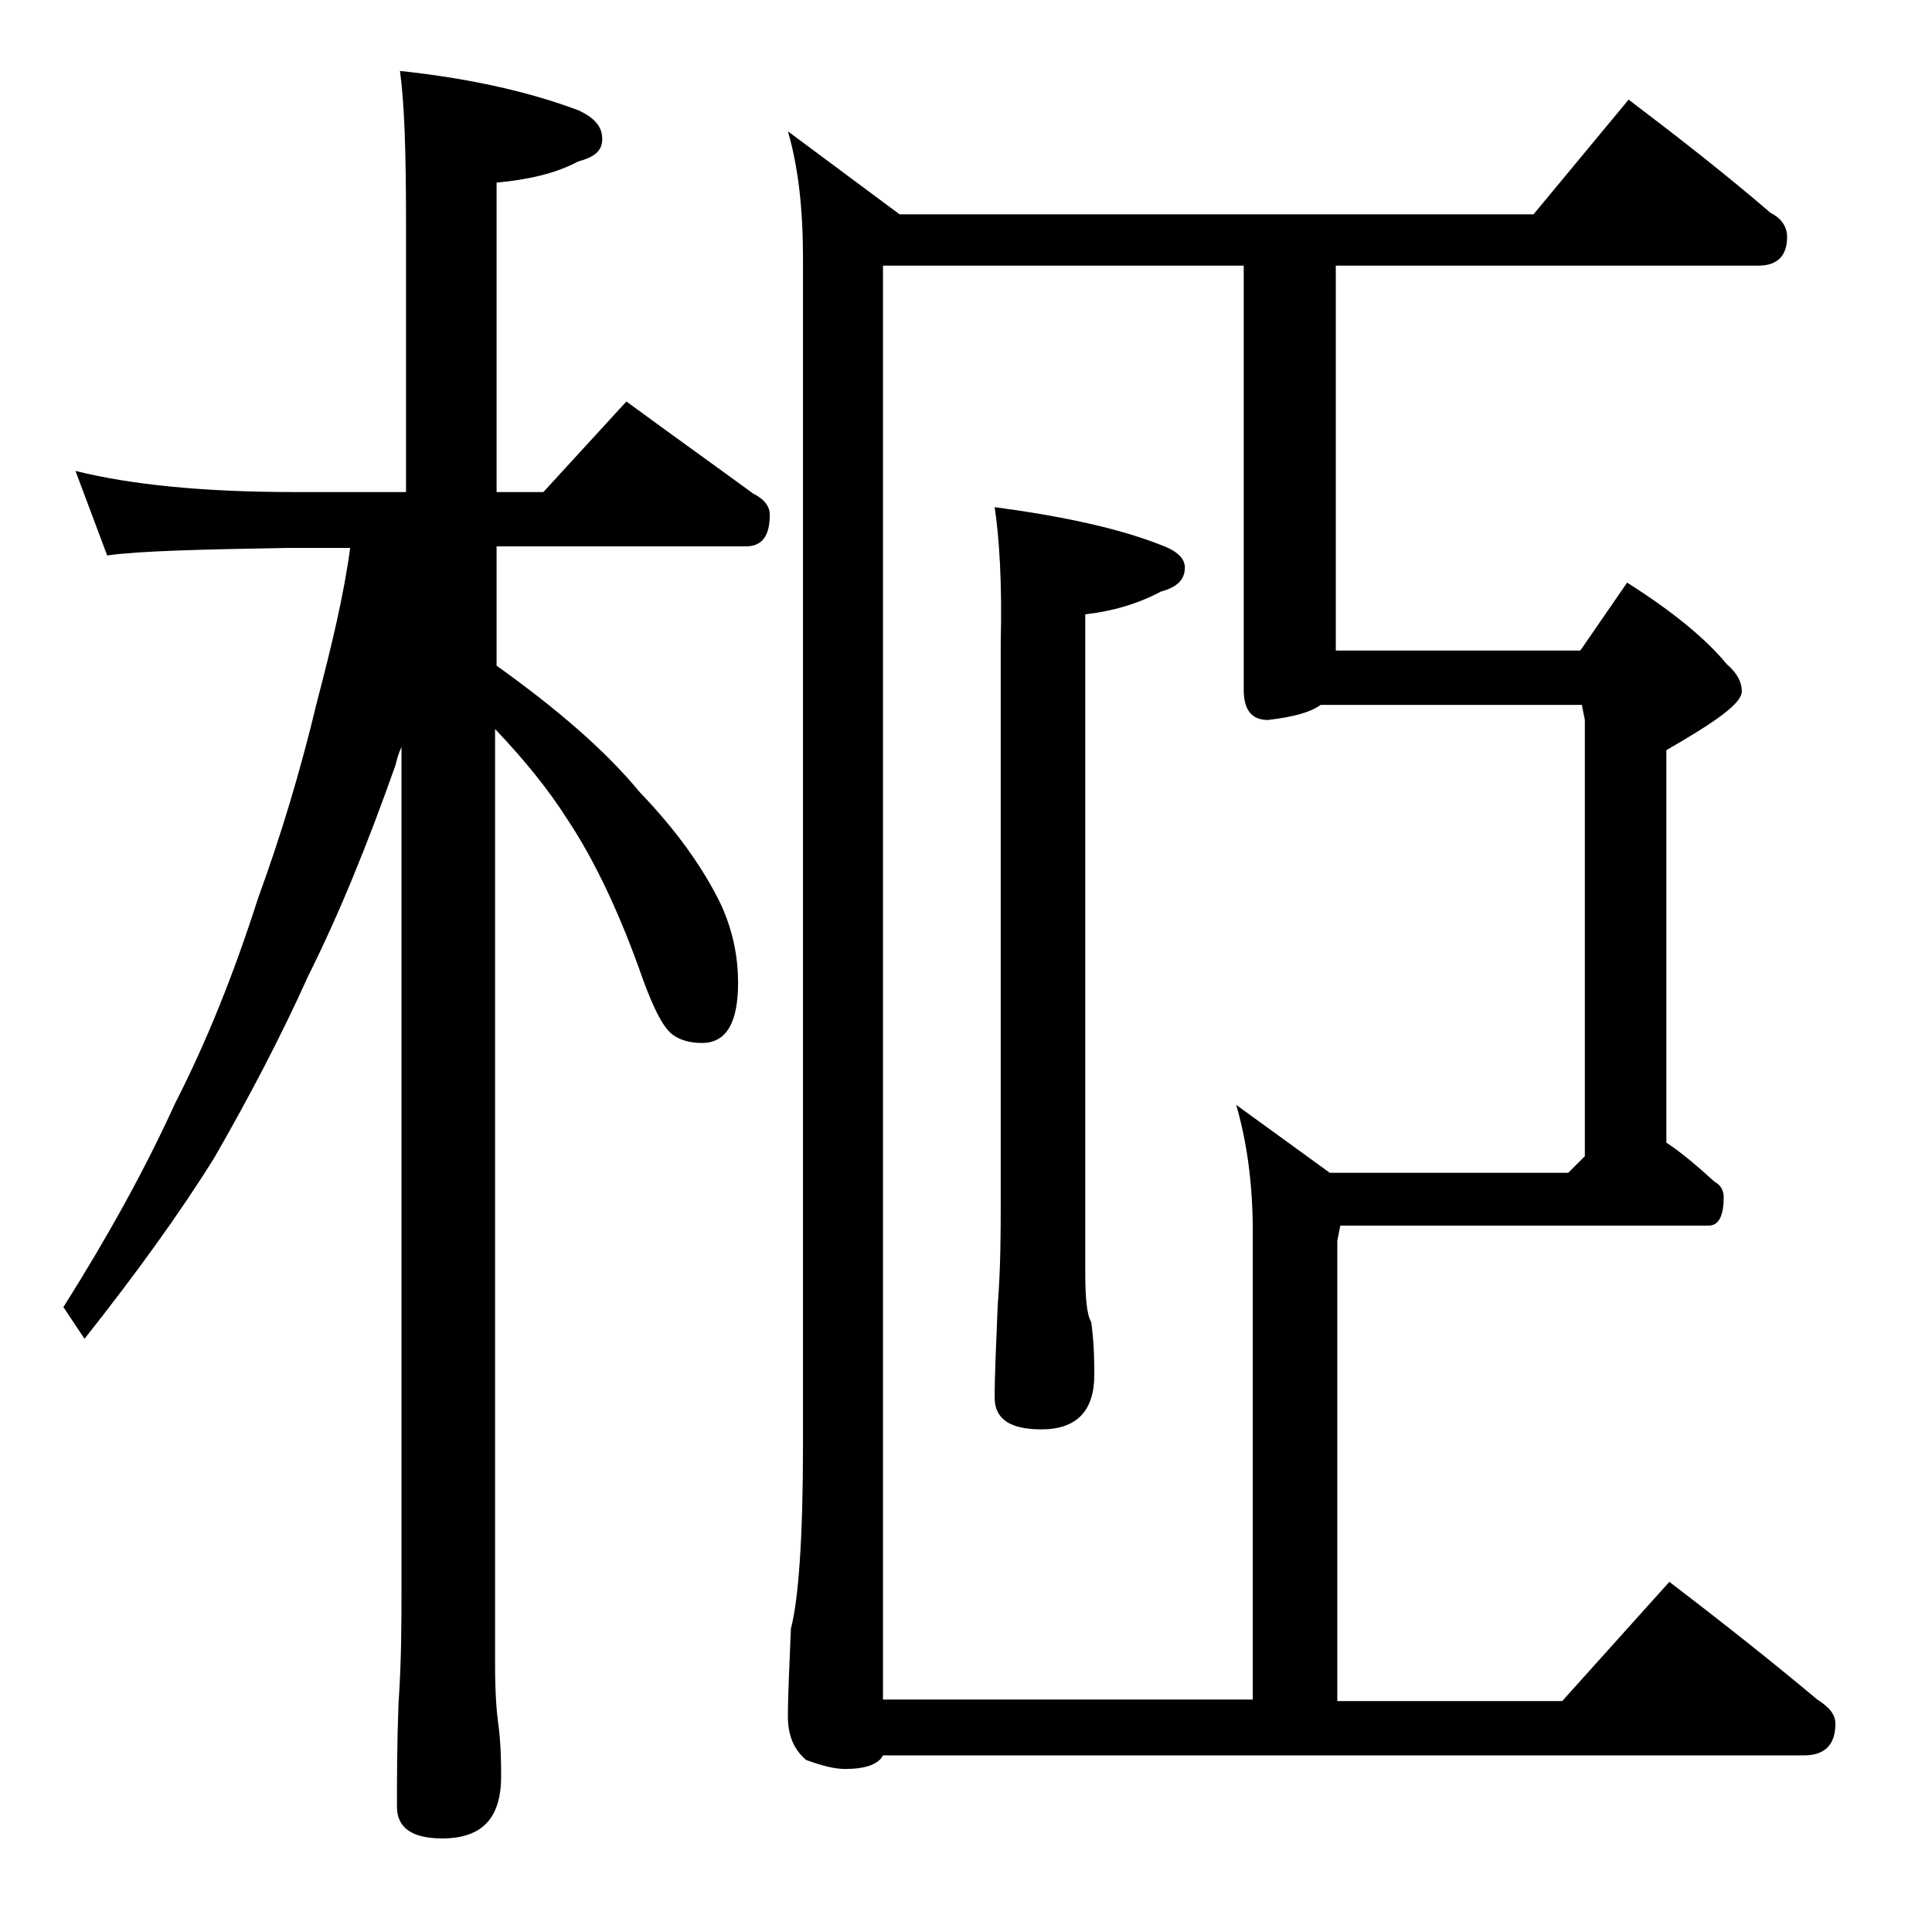
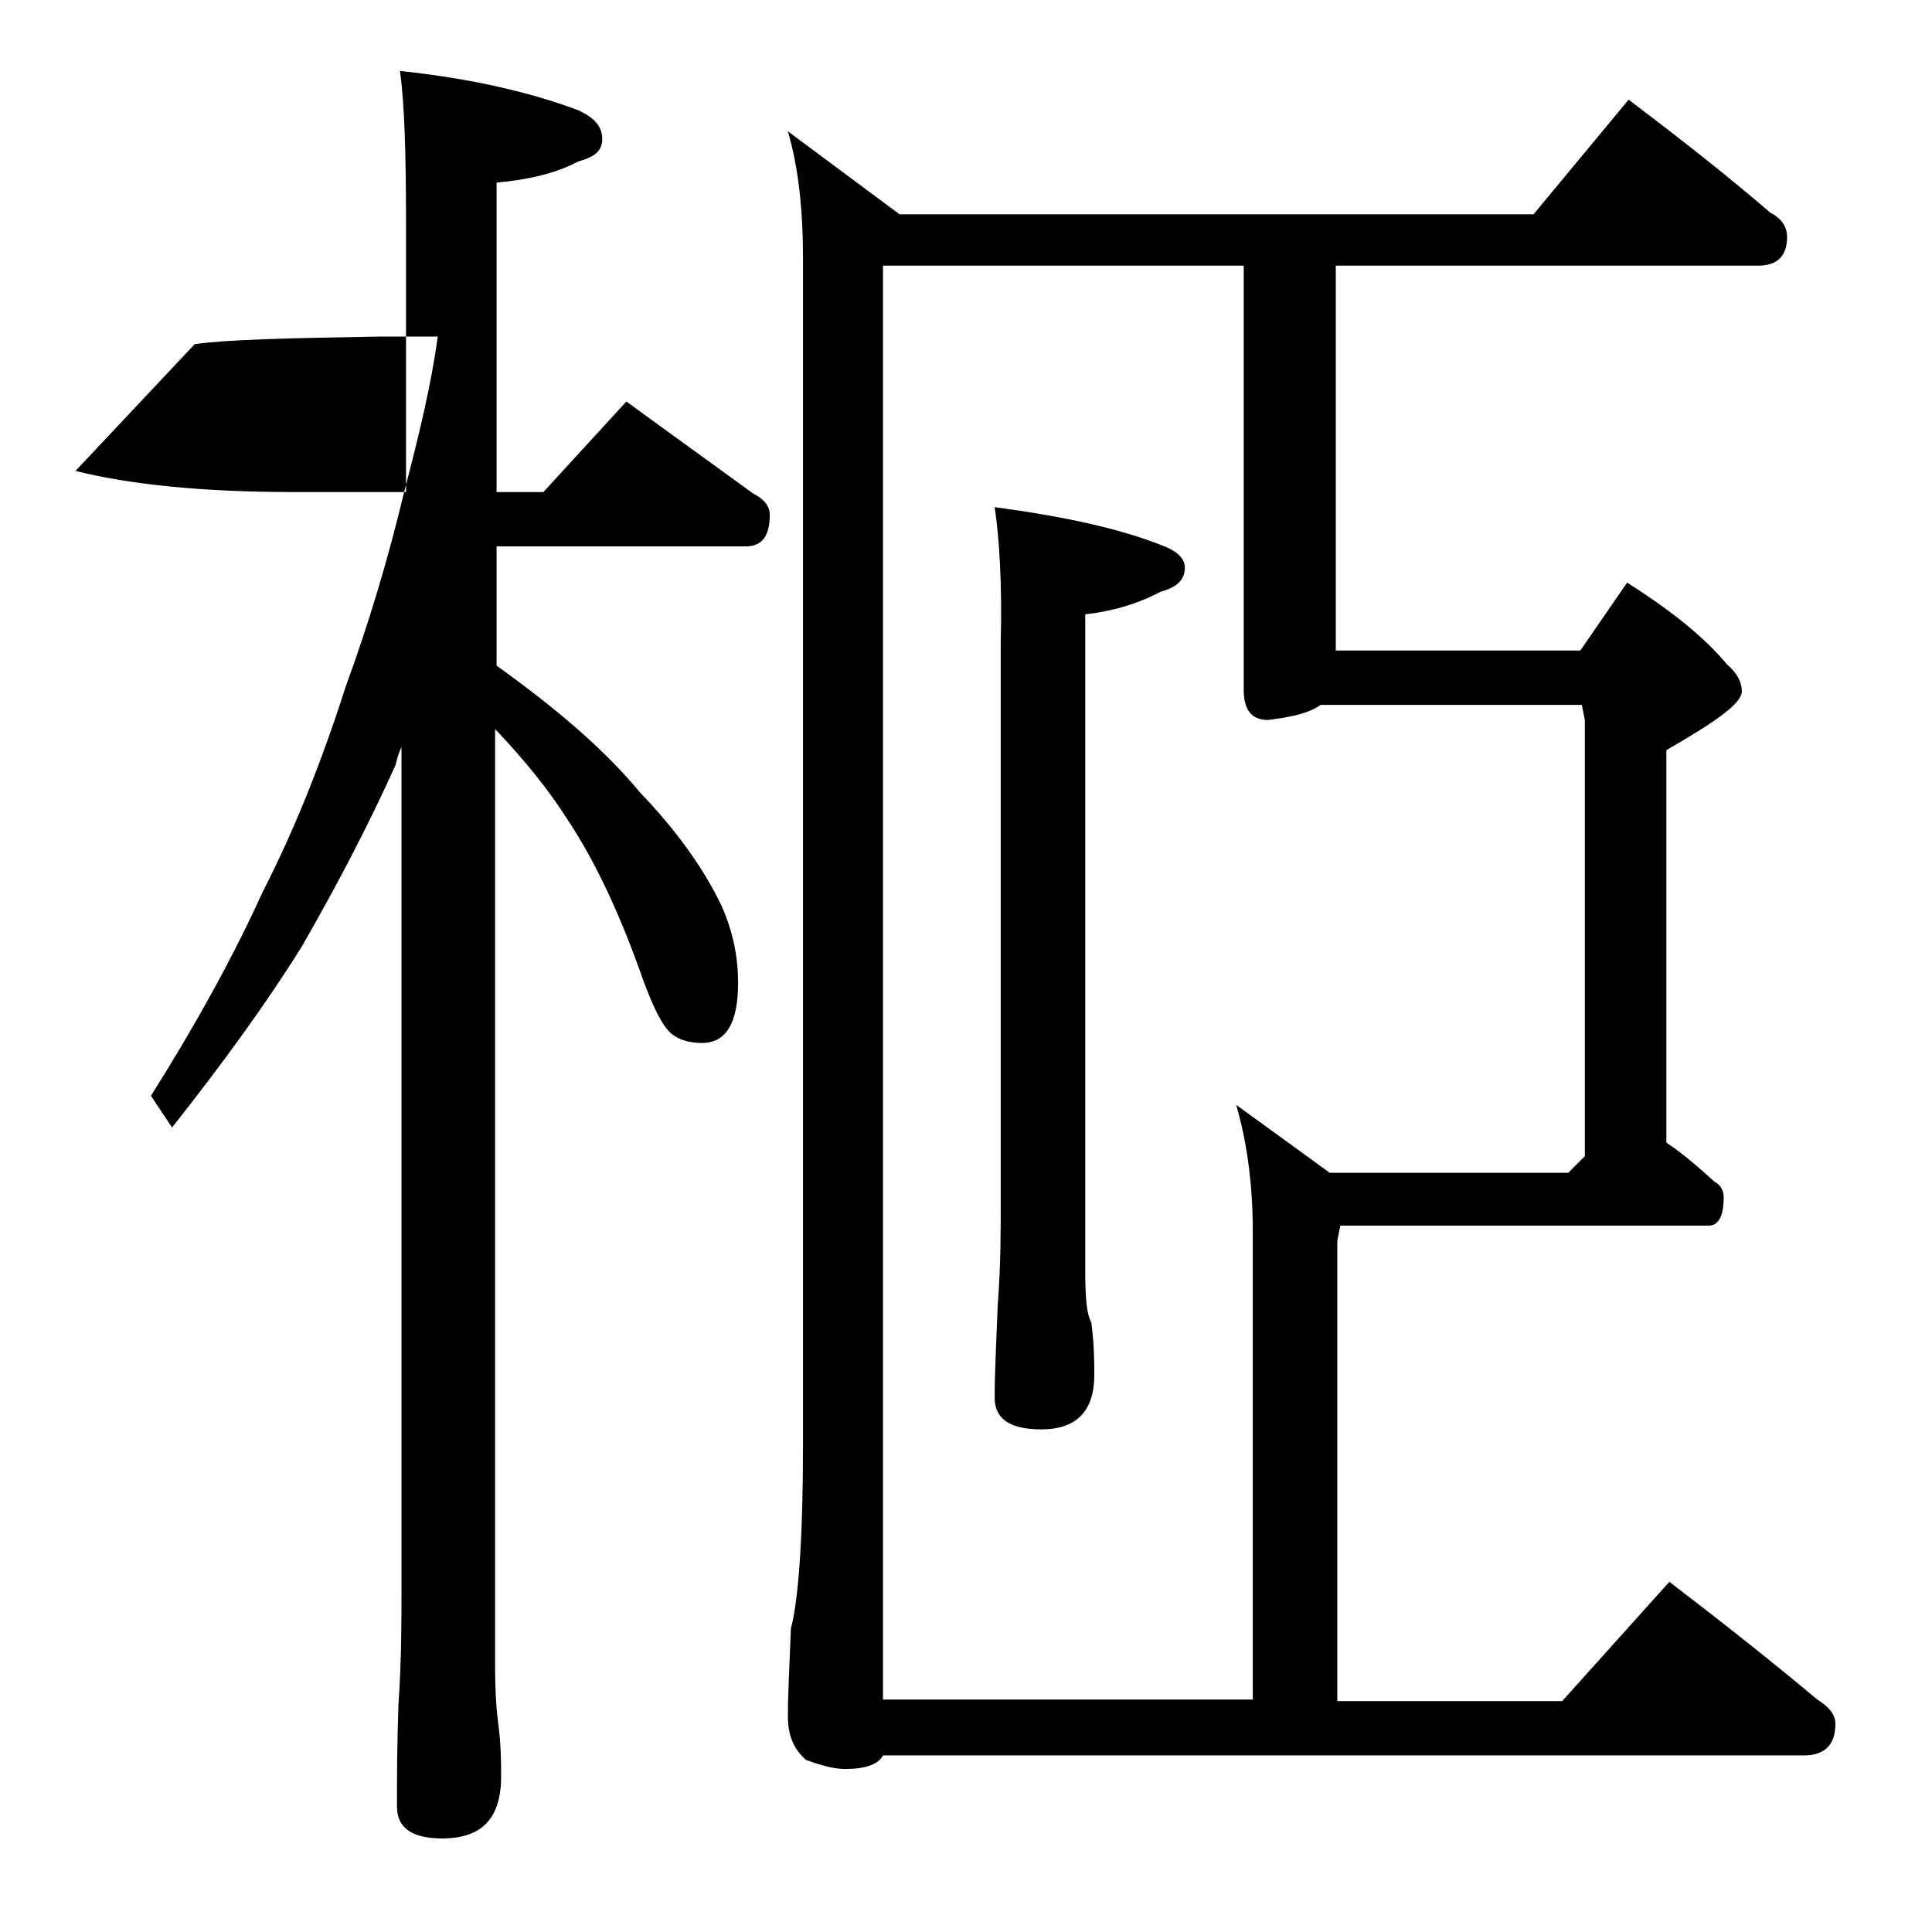
<svg xmlns="http://www.w3.org/2000/svg" version="1.1" id="Layer_1" x="0px" y="0px" viewBox="0 0 128 128" enable-background="new 0 0 128 128" xml:space="preserve">
-   <path d="M5,31.2c3.6,0.9,8.4,1.4,14.5,1.4h7.4V14.7c0-4.5-0.1-7.8-0.4-10c4.7,0.5,8.6,1.4,11.8,2.6c1.1,0.5,1.6,1.1,1.6,1.9  s-0.5,1.2-1.6,1.5c-1.5,0.8-3.3,1.2-5.4,1.4v20.5H36l5.5-6c3,2.2,5.8,4.2,8.4,6.1c0.8,0.4,1.1,0.9,1.1,1.4c0,1.4-0.5,2.1-1.6,2.1  H32.9v7.9c3.9,2.8,7.1,5.5,9.5,8.4c2.4,2.5,4.2,5,5.4,7.5c0.8,1.8,1.1,3.5,1.1,5.1c0,2.7-0.8,4-2.4,4c-0.8,0-1.5-0.2-2-0.6  c-0.6-0.5-1.2-1.7-1.9-3.6c-1.5-4.3-3.2-7.9-5-10.6c-1.2-1.9-2.8-3.9-4.8-6v62c0,1.8,0.1,3.1,0.2,3.8c0.2,1.5,0.2,2.7,0.2,3.6  c0,2.8-1.3,4.1-3.9,4.1c-2,0-3-0.7-3-2.1c0-1.8,0-4,0.1-6.8c0.2-2.9,0.2-5.5,0.2-7.6V49.5c-0.2,0.4-0.3,0.8-0.4,1.2  c-1.8,5.1-3.7,9.8-5.8,14c-1.8,4-3.9,8-6.2,12c-2.3,3.7-5.2,7.7-8.6,12l-1.4-2.1c2.9-4.6,5.4-9.1,7.4-13.5c2.1-4.1,3.9-8.6,5.5-13.6  c1.5-4.1,2.8-8.4,3.9-13c1-3.8,1.8-7.2,2.2-10.2h-4c-5.9,0.1-10,0.2-12.1,0.5L5,31.2z M107.9,6.6c3.3,2.5,6.5,5,9.4,7.5  c0.8,0.4,1.1,1,1.1,1.6c0,1.2-0.6,1.9-1.9,1.9h-28v25.5h16.2l3.1-4.5c3,1.9,5.2,3.7,6.6,5.4c0.7,0.6,1,1.2,1,1.8c0,0.8-1.7,2-5,3.9  v26c1.2,0.8,2.2,1.7,3.2,2.6c0.4,0.2,0.6,0.6,0.6,1c0,1.2-0.3,1.9-1,1.9H88.8l-0.2,1v30.5h14.9l7.1-7.9c3.4,2.6,6.7,5.2,9.8,7.8  c0.8,0.5,1.2,1,1.2,1.6c0,1.4-0.7,2.1-2.1,2.1h-61c-0.3,0.6-1.2,0.9-2.5,0.9c-0.7,0-1.5-0.2-2.6-0.6c-0.8-0.7-1.2-1.6-1.2-2.9  c0-1.4,0.1-3.3,0.2-5.8c0.5-1.9,0.8-6,0.8-12.1V17.1c0-3.2-0.3-6-1-8.4l7.4,5.5h42L107.9,6.6z M87.5,46.7c-0.7,0.5-1.8,0.8-3.5,1  c-1.1,0-1.6-0.7-1.6-2V17.6H58.5v95H83v-31c0-3.2-0.4-6-1.1-8.4l6.2,4.5h15.8l1.1-1.1V47.7l-0.2-1H87.5z M65.9,33.6  c4.5,0.6,8.2,1.4,11,2.5c1.1,0.4,1.6,0.9,1.6,1.5c0,0.8-0.5,1.3-1.6,1.6c-1.5,0.8-3.2,1.3-5,1.5v43.5c0,1.8,0.1,2.9,0.4,3.4  c0.2,1.5,0.2,2.7,0.2,3.5c0,2.4-1.2,3.6-3.5,3.6c-2.1,0-3.1-0.7-3.1-2.1c0-1.6,0.1-3.6,0.2-6.1c0.2-2.6,0.2-4.8,0.2-6.8V42.6  C66.4,38.6,66.2,35.6,65.9,33.6z" />
+   <path d="M5,31.2c3.6,0.9,8.4,1.4,14.5,1.4h7.4V14.7c0-4.5-0.1-7.8-0.4-10c4.7,0.5,8.6,1.4,11.8,2.6c1.1,0.5,1.6,1.1,1.6,1.9  s-0.5,1.2-1.6,1.5c-1.5,0.8-3.3,1.2-5.4,1.4v20.5H36l5.5-6c3,2.2,5.8,4.2,8.4,6.1c0.8,0.4,1.1,0.9,1.1,1.4c0,1.4-0.5,2.1-1.6,2.1  H32.9v7.9c3.9,2.8,7.1,5.5,9.5,8.4c2.4,2.5,4.2,5,5.4,7.5c0.8,1.8,1.1,3.5,1.1,5.1c0,2.7-0.8,4-2.4,4c-0.8,0-1.5-0.2-2-0.6  c-0.6-0.5-1.2-1.7-1.9-3.6c-1.5-4.3-3.2-7.9-5-10.6c-1.2-1.9-2.8-3.9-4.8-6v62c0,1.8,0.1,3.1,0.2,3.8c0.2,1.5,0.2,2.7,0.2,3.6  c0,2.8-1.3,4.1-3.9,4.1c-2,0-3-0.7-3-2.1c0-1.8,0-4,0.1-6.8c0.2-2.9,0.2-5.5,0.2-7.6V49.5c-0.2,0.4-0.3,0.8-0.4,1.2  c-1.8,4-3.9,8-6.2,12c-2.3,3.7-5.2,7.7-8.6,12l-1.4-2.1c2.9-4.6,5.4-9.1,7.4-13.5c2.1-4.1,3.9-8.6,5.5-13.6  c1.5-4.1,2.8-8.4,3.9-13c1-3.8,1.8-7.2,2.2-10.2h-4c-5.9,0.1-10,0.2-12.1,0.5L5,31.2z M107.9,6.6c3.3,2.5,6.5,5,9.4,7.5  c0.8,0.4,1.1,1,1.1,1.6c0,1.2-0.6,1.9-1.9,1.9h-28v25.5h16.2l3.1-4.5c3,1.9,5.2,3.7,6.6,5.4c0.7,0.6,1,1.2,1,1.8c0,0.8-1.7,2-5,3.9  v26c1.2,0.8,2.2,1.7,3.2,2.6c0.4,0.2,0.6,0.6,0.6,1c0,1.2-0.3,1.9-1,1.9H88.8l-0.2,1v30.5h14.9l7.1-7.9c3.4,2.6,6.7,5.2,9.8,7.8  c0.8,0.5,1.2,1,1.2,1.6c0,1.4-0.7,2.1-2.1,2.1h-61c-0.3,0.6-1.2,0.9-2.5,0.9c-0.7,0-1.5-0.2-2.6-0.6c-0.8-0.7-1.2-1.6-1.2-2.9  c0-1.4,0.1-3.3,0.2-5.8c0.5-1.9,0.8-6,0.8-12.1V17.1c0-3.2-0.3-6-1-8.4l7.4,5.5h42L107.9,6.6z M87.5,46.7c-0.7,0.5-1.8,0.8-3.5,1  c-1.1,0-1.6-0.7-1.6-2V17.6H58.5v95H83v-31c0-3.2-0.4-6-1.1-8.4l6.2,4.5h15.8l1.1-1.1V47.7l-0.2-1H87.5z M65.9,33.6  c4.5,0.6,8.2,1.4,11,2.5c1.1,0.4,1.6,0.9,1.6,1.5c0,0.8-0.5,1.3-1.6,1.6c-1.5,0.8-3.2,1.3-5,1.5v43.5c0,1.8,0.1,2.9,0.4,3.4  c0.2,1.5,0.2,2.7,0.2,3.5c0,2.4-1.2,3.6-3.5,3.6c-2.1,0-3.1-0.7-3.1-2.1c0-1.6,0.1-3.6,0.2-6.1c0.2-2.6,0.2-4.8,0.2-6.8V42.6  C66.4,38.6,66.2,35.6,65.9,33.6z" />
</svg>